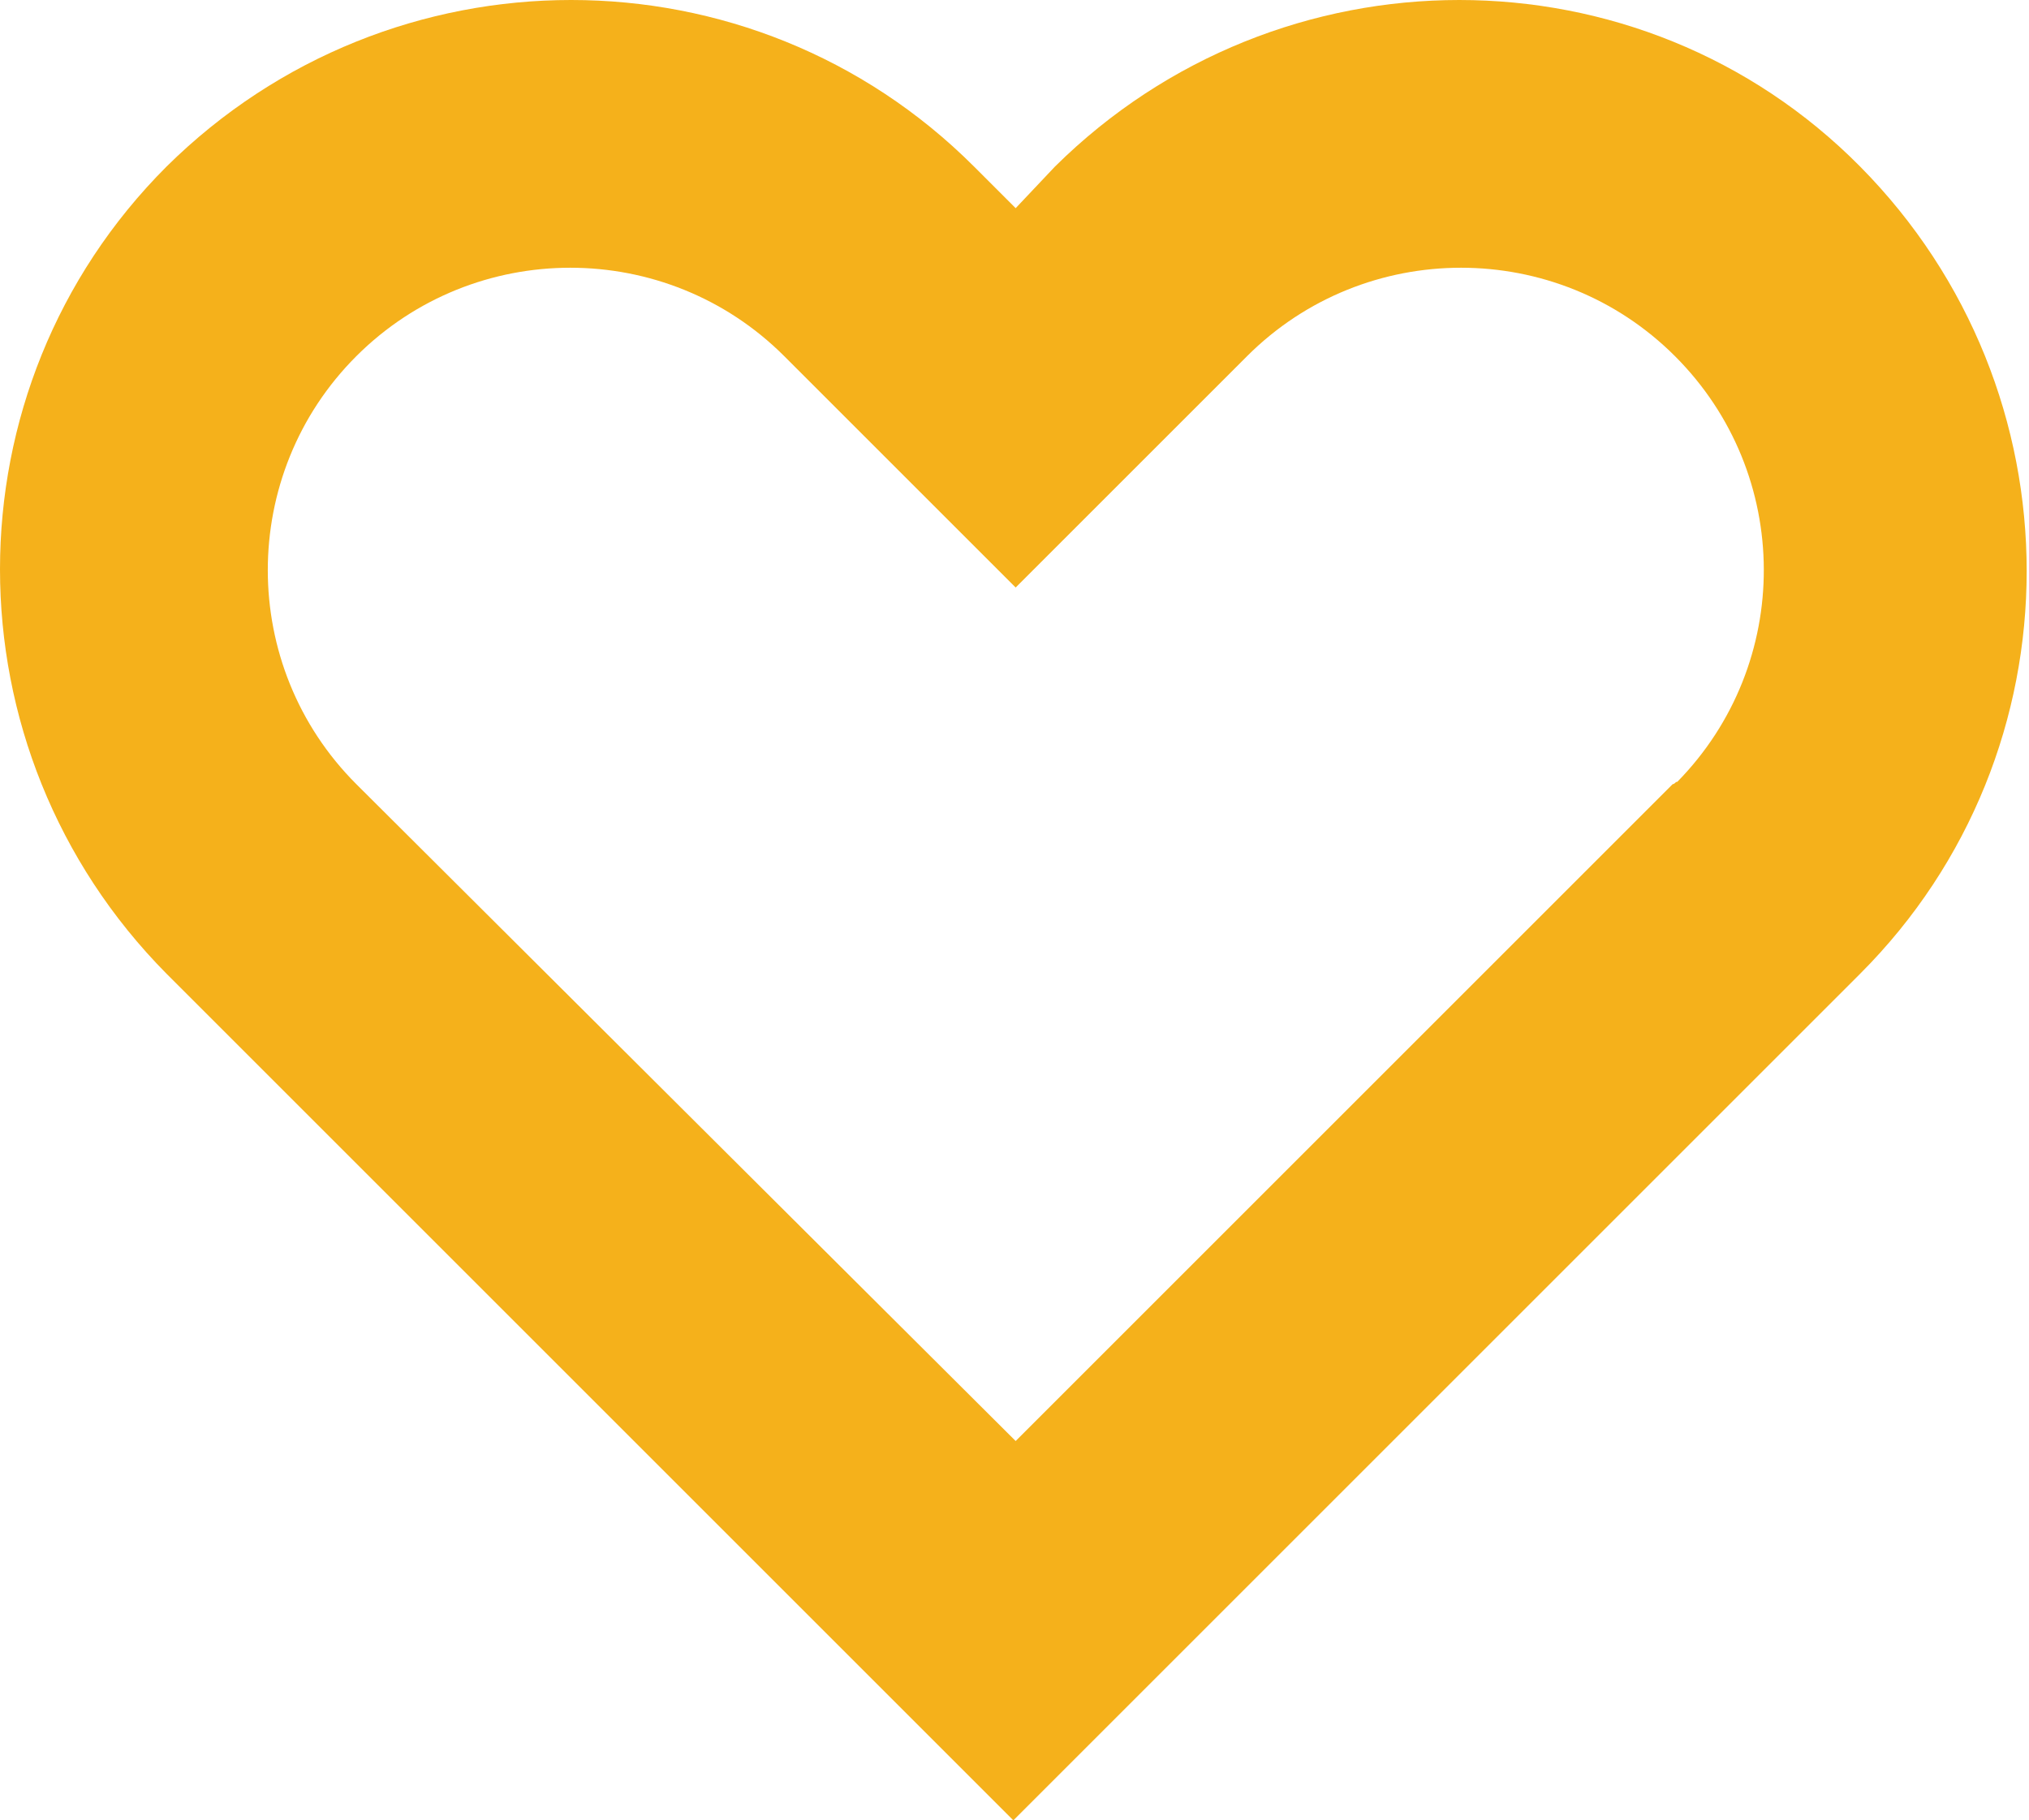
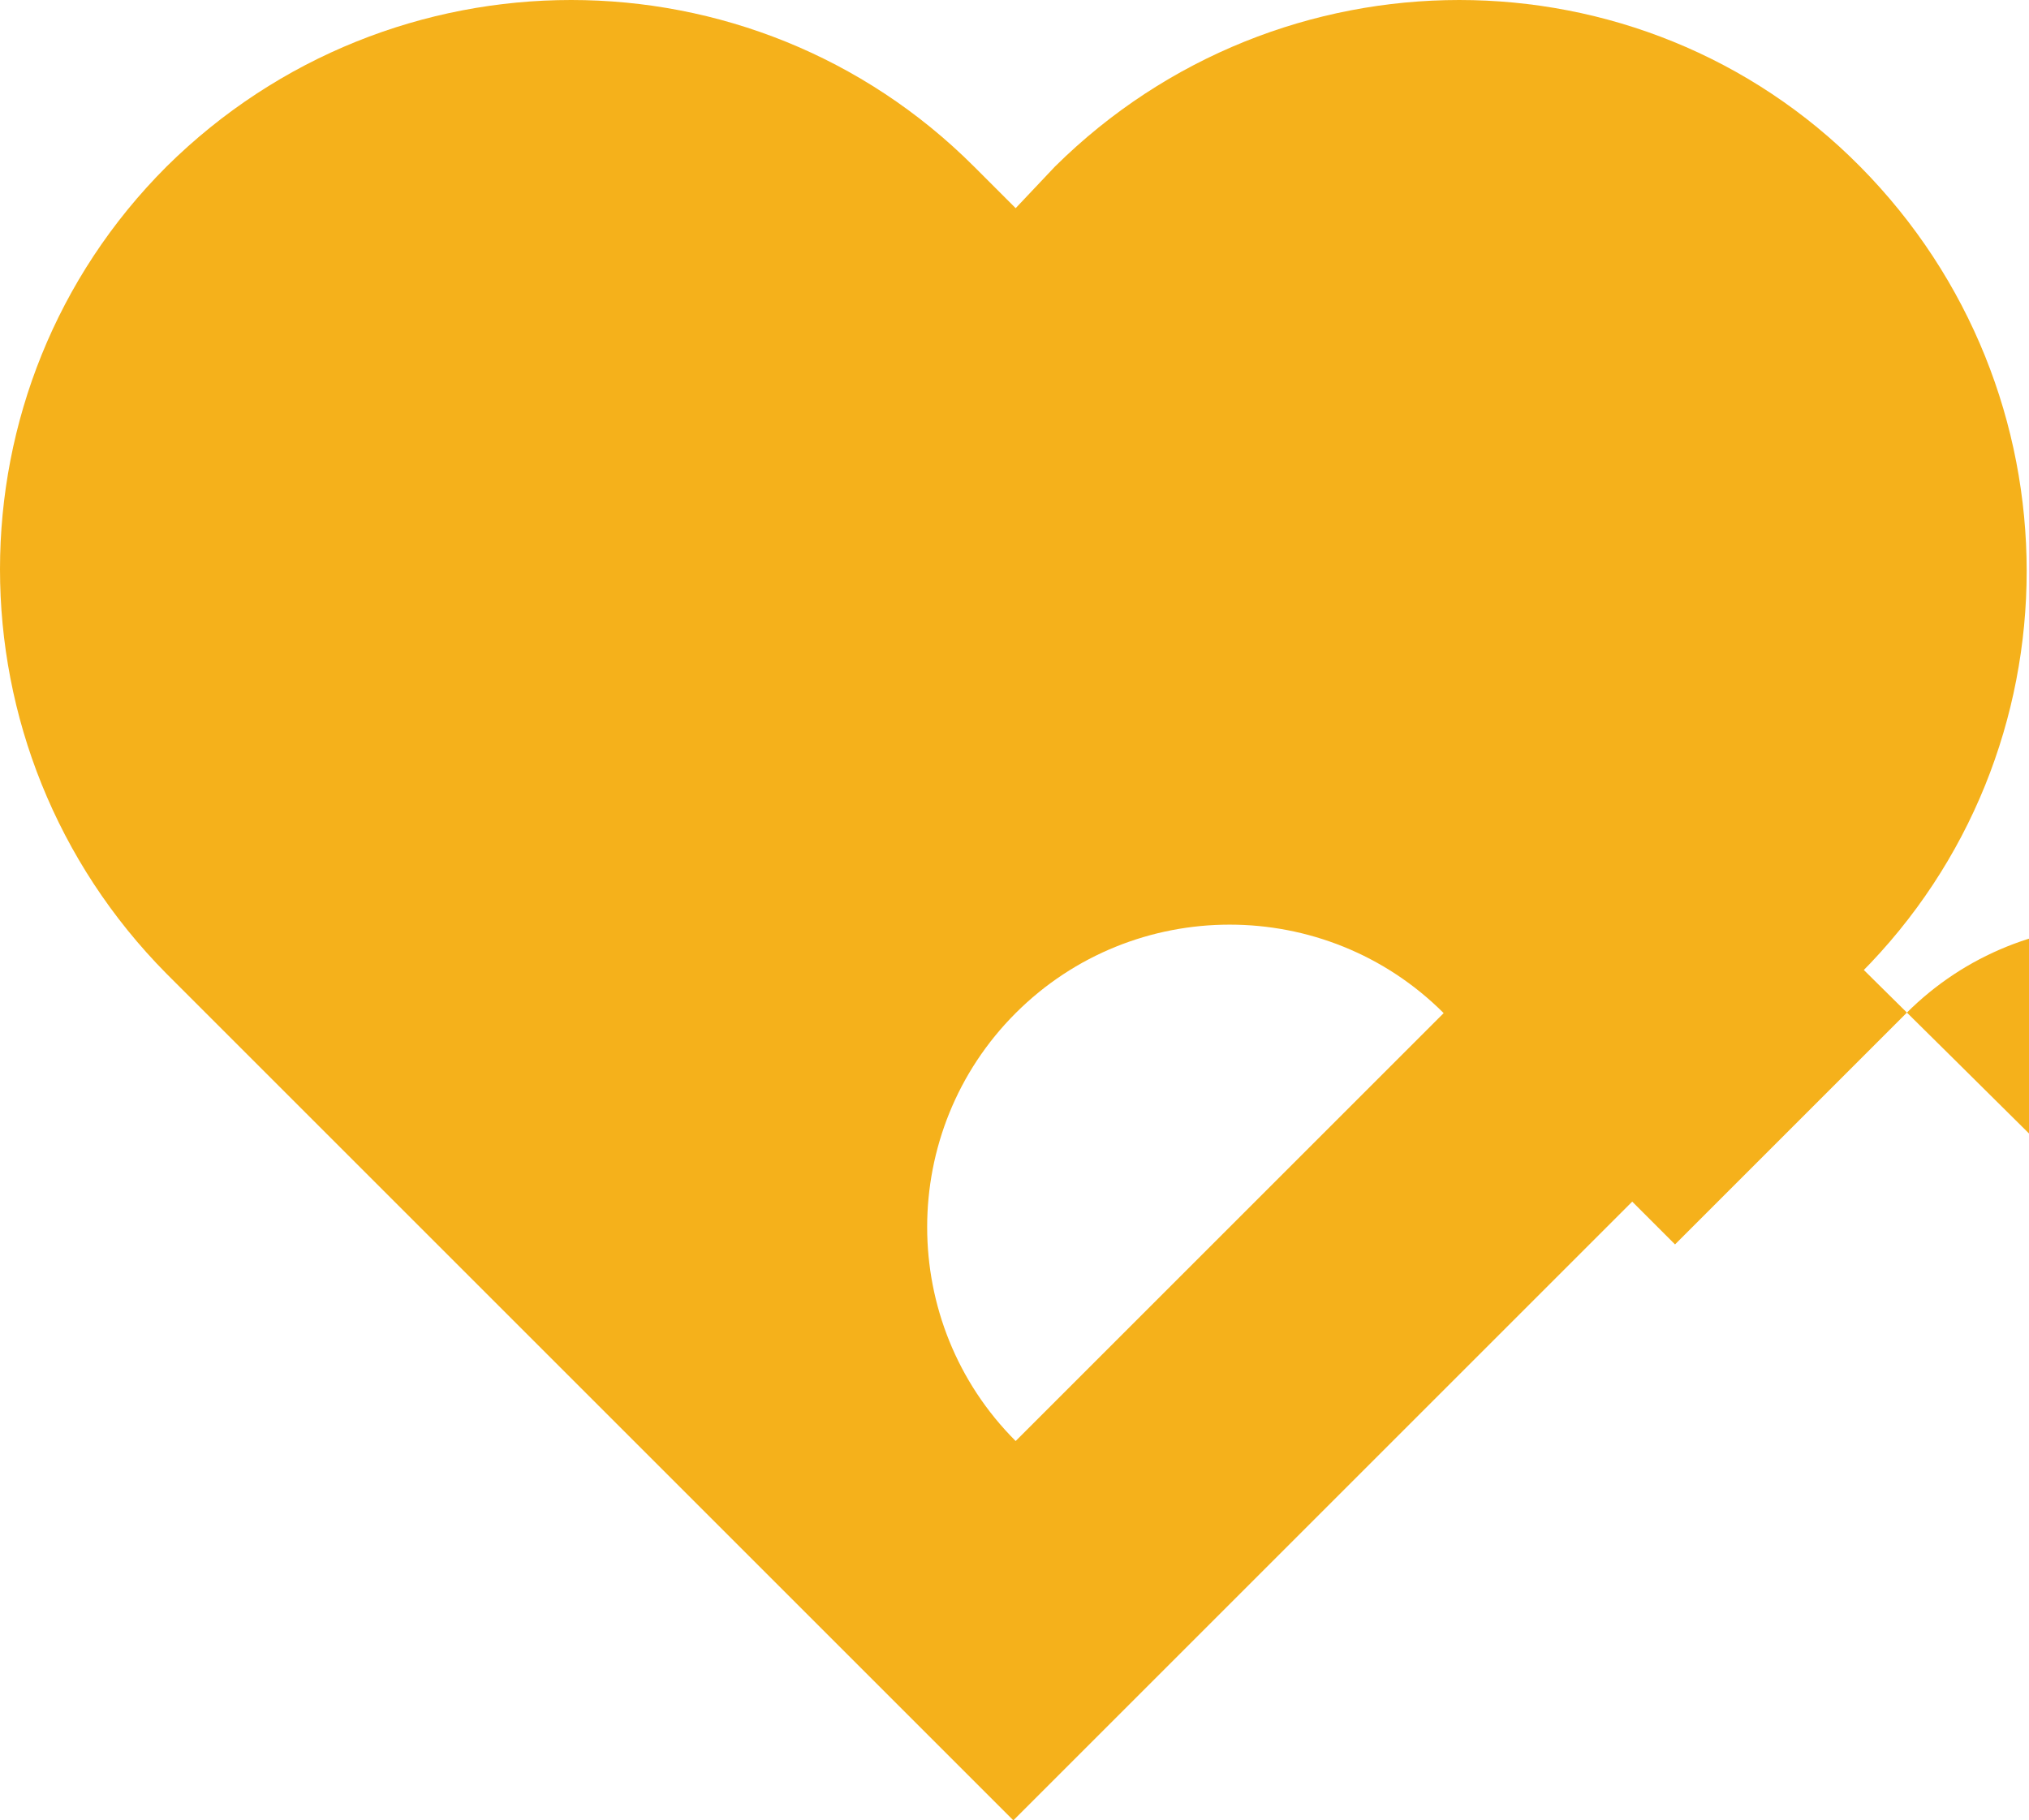
<svg xmlns="http://www.w3.org/2000/svg" version="1.1" id="Layer_1" x="0px" y="0px" viewBox="0 0 87.7 78.7" style="enable-background:new 0 0 87.7 78.7;" xml:space="preserve">
  <style type="text/css">
	.st0{fill:#F5B11B;}
</style>
  <title>Asset 3andariya</title>
  <g>
    <g id="Layer_1-2">
-       <path class="st0" d="M45.6,7.2L43.9,9l-1.8-1.8c-9.6-9.6-25.2-9.6-34.9,0c-9.6,9.6-9.6,25.2,0,34.9c0,0,0,0,0,0l36.6,36.6    l36.6-36.6c9.6-9.6,9.6-25.2,0-34.9c0,0,0,0,0,0C70.9-2.4,55.3-2.4,45.6,7.2 M72.3,33.9L43.9,62.3L15.4,33.9    c-5.1-5.1-5.1-13.4,0-18.5s13.4-5.1,18.5,0l10,10l10-10c5.1-5.1,13.4-5.1,18.5,0l0,0c5.1,5.1,5.1,13.3,0.1,18.4    C72.4,33.8,72.4,33.9,72.3,33.9" />
+       <path class="st0" d="M45.6,7.2L43.9,9l-1.8-1.8c-9.6-9.6-25.2-9.6-34.9,0c-9.6,9.6-9.6,25.2,0,34.9c0,0,0,0,0,0l36.6,36.6    l36.6-36.6c9.6-9.6,9.6-25.2,0-34.9c0,0,0,0,0,0C70.9-2.4,55.3-2.4,45.6,7.2 M72.3,33.9L43.9,62.3c-5.1-5.1-5.1-13.4,0-18.5s13.4-5.1,18.5,0l10,10l10-10c5.1-5.1,13.4-5.1,18.5,0l0,0c5.1,5.1,5.1,13.3,0.1,18.4    C72.4,33.8,72.4,33.9,72.3,33.9" />
    </g>
  </g>
</svg>